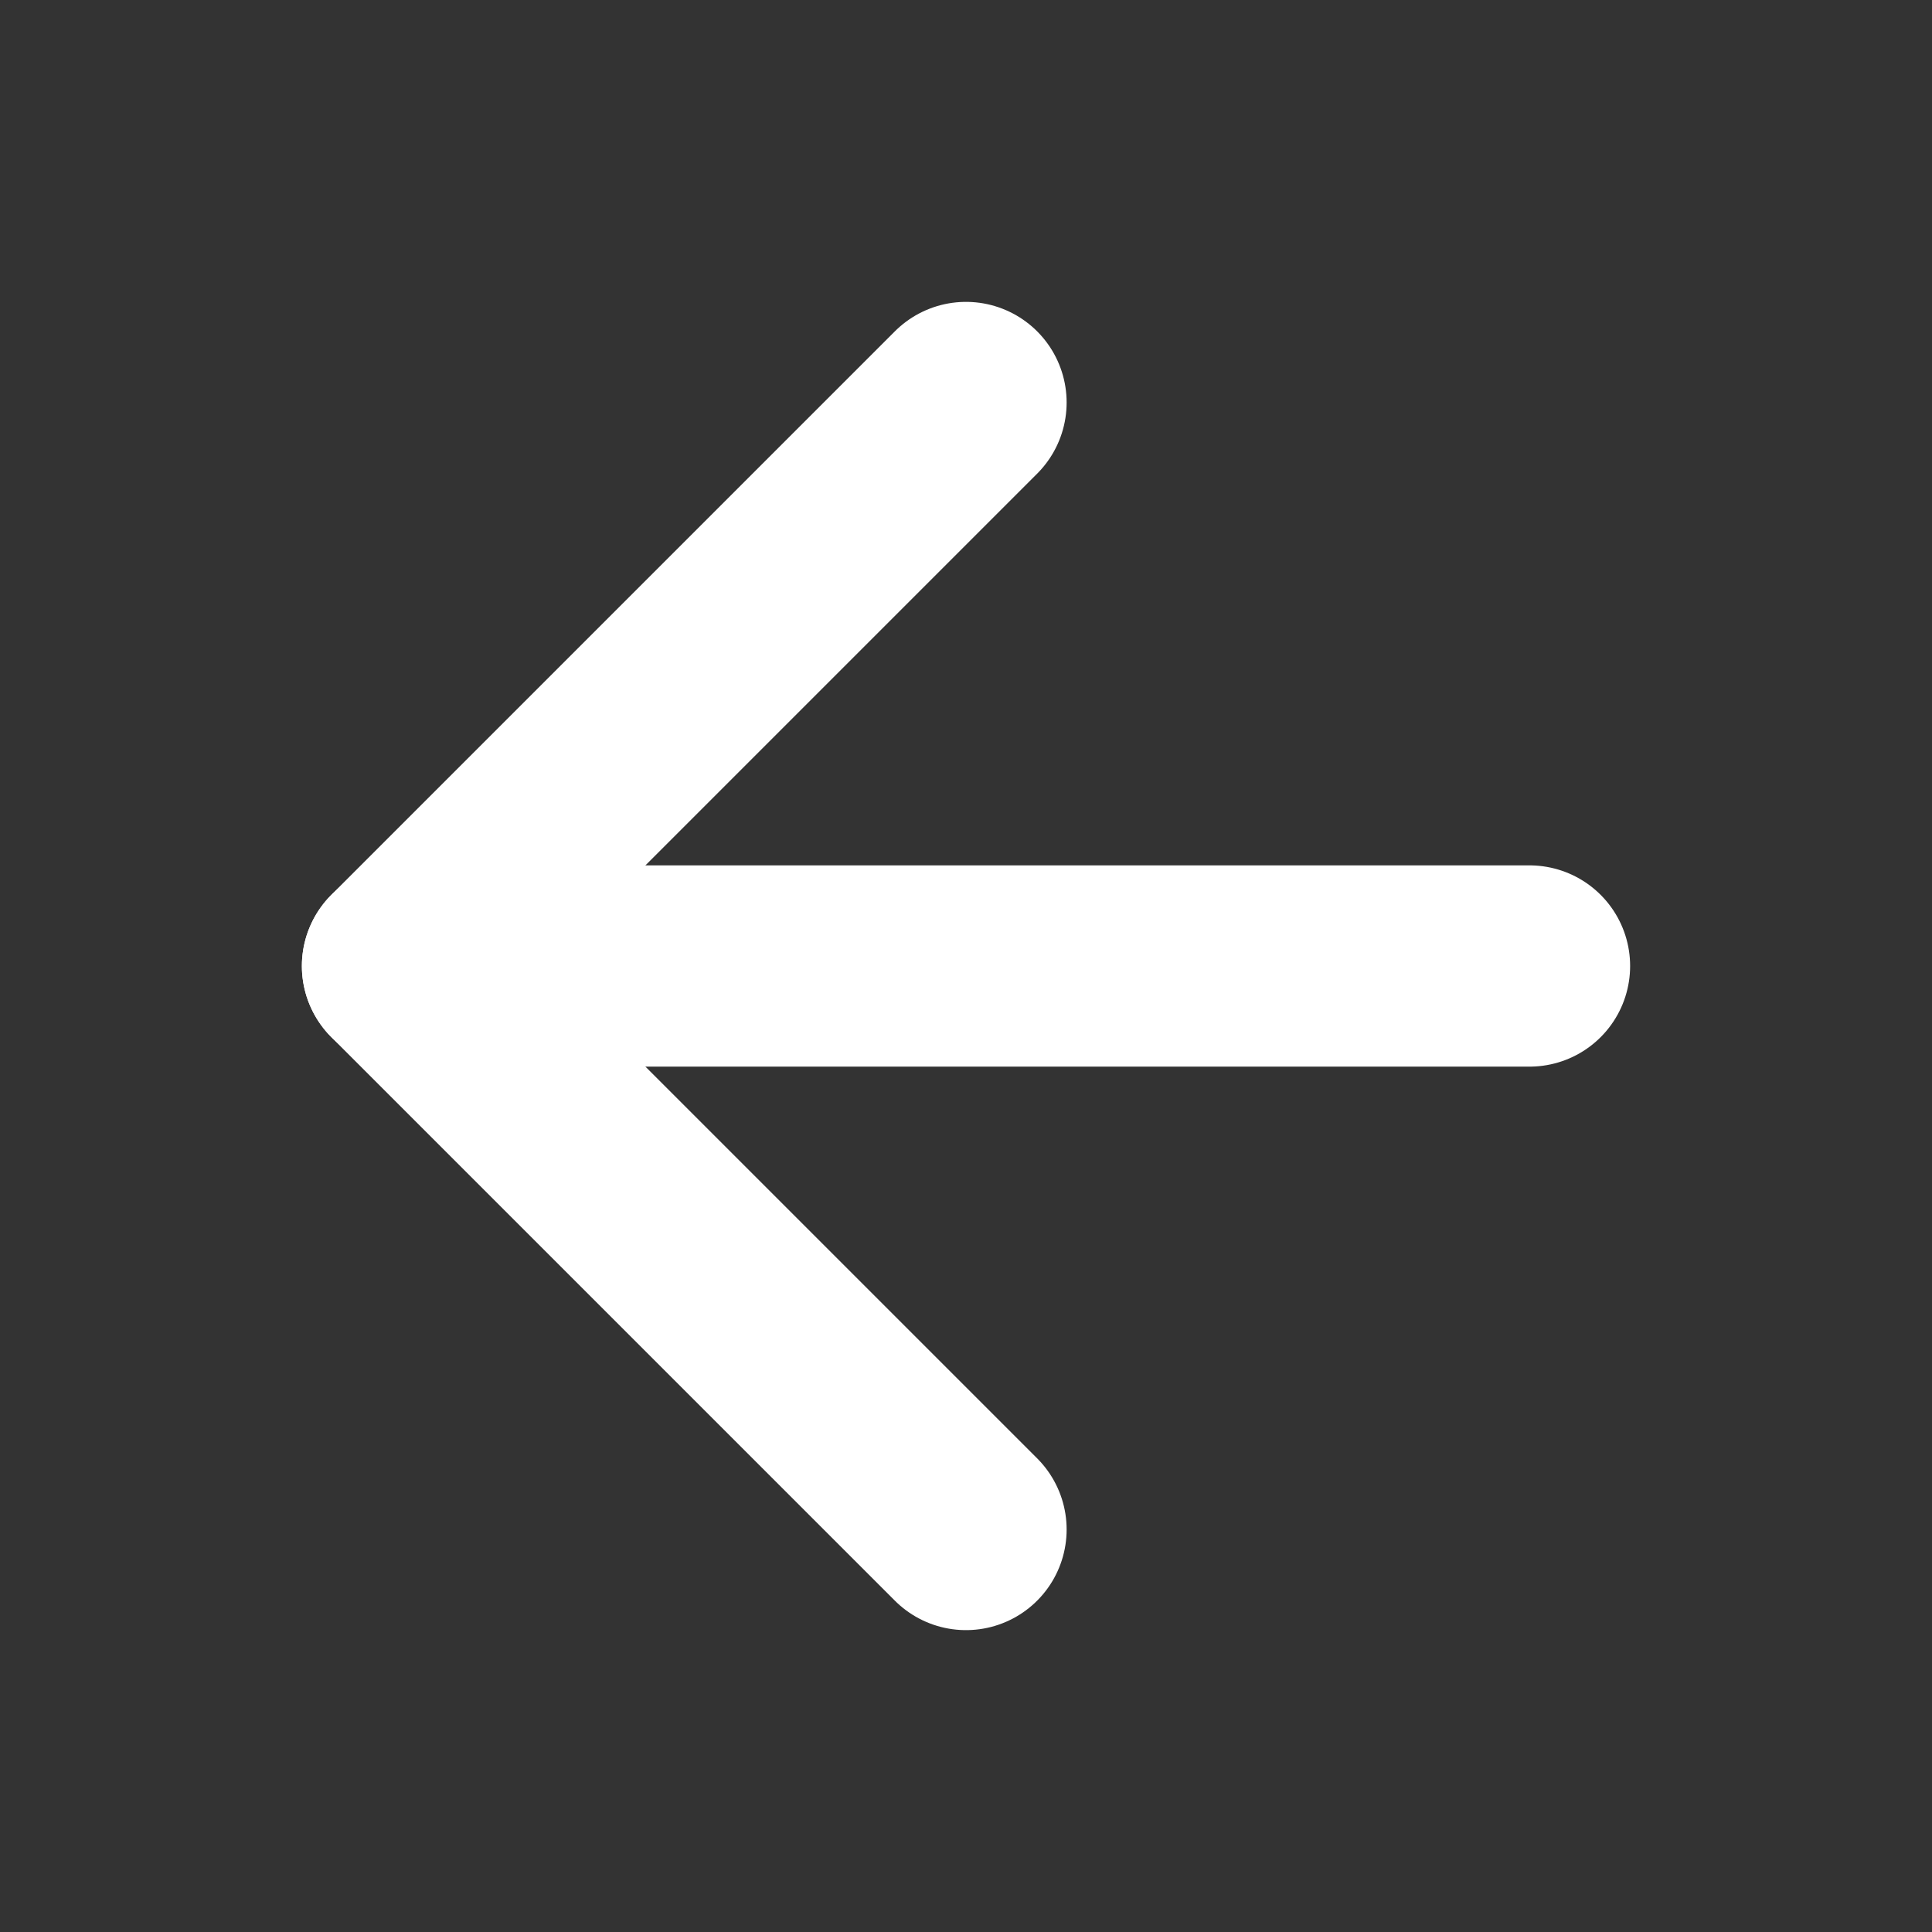
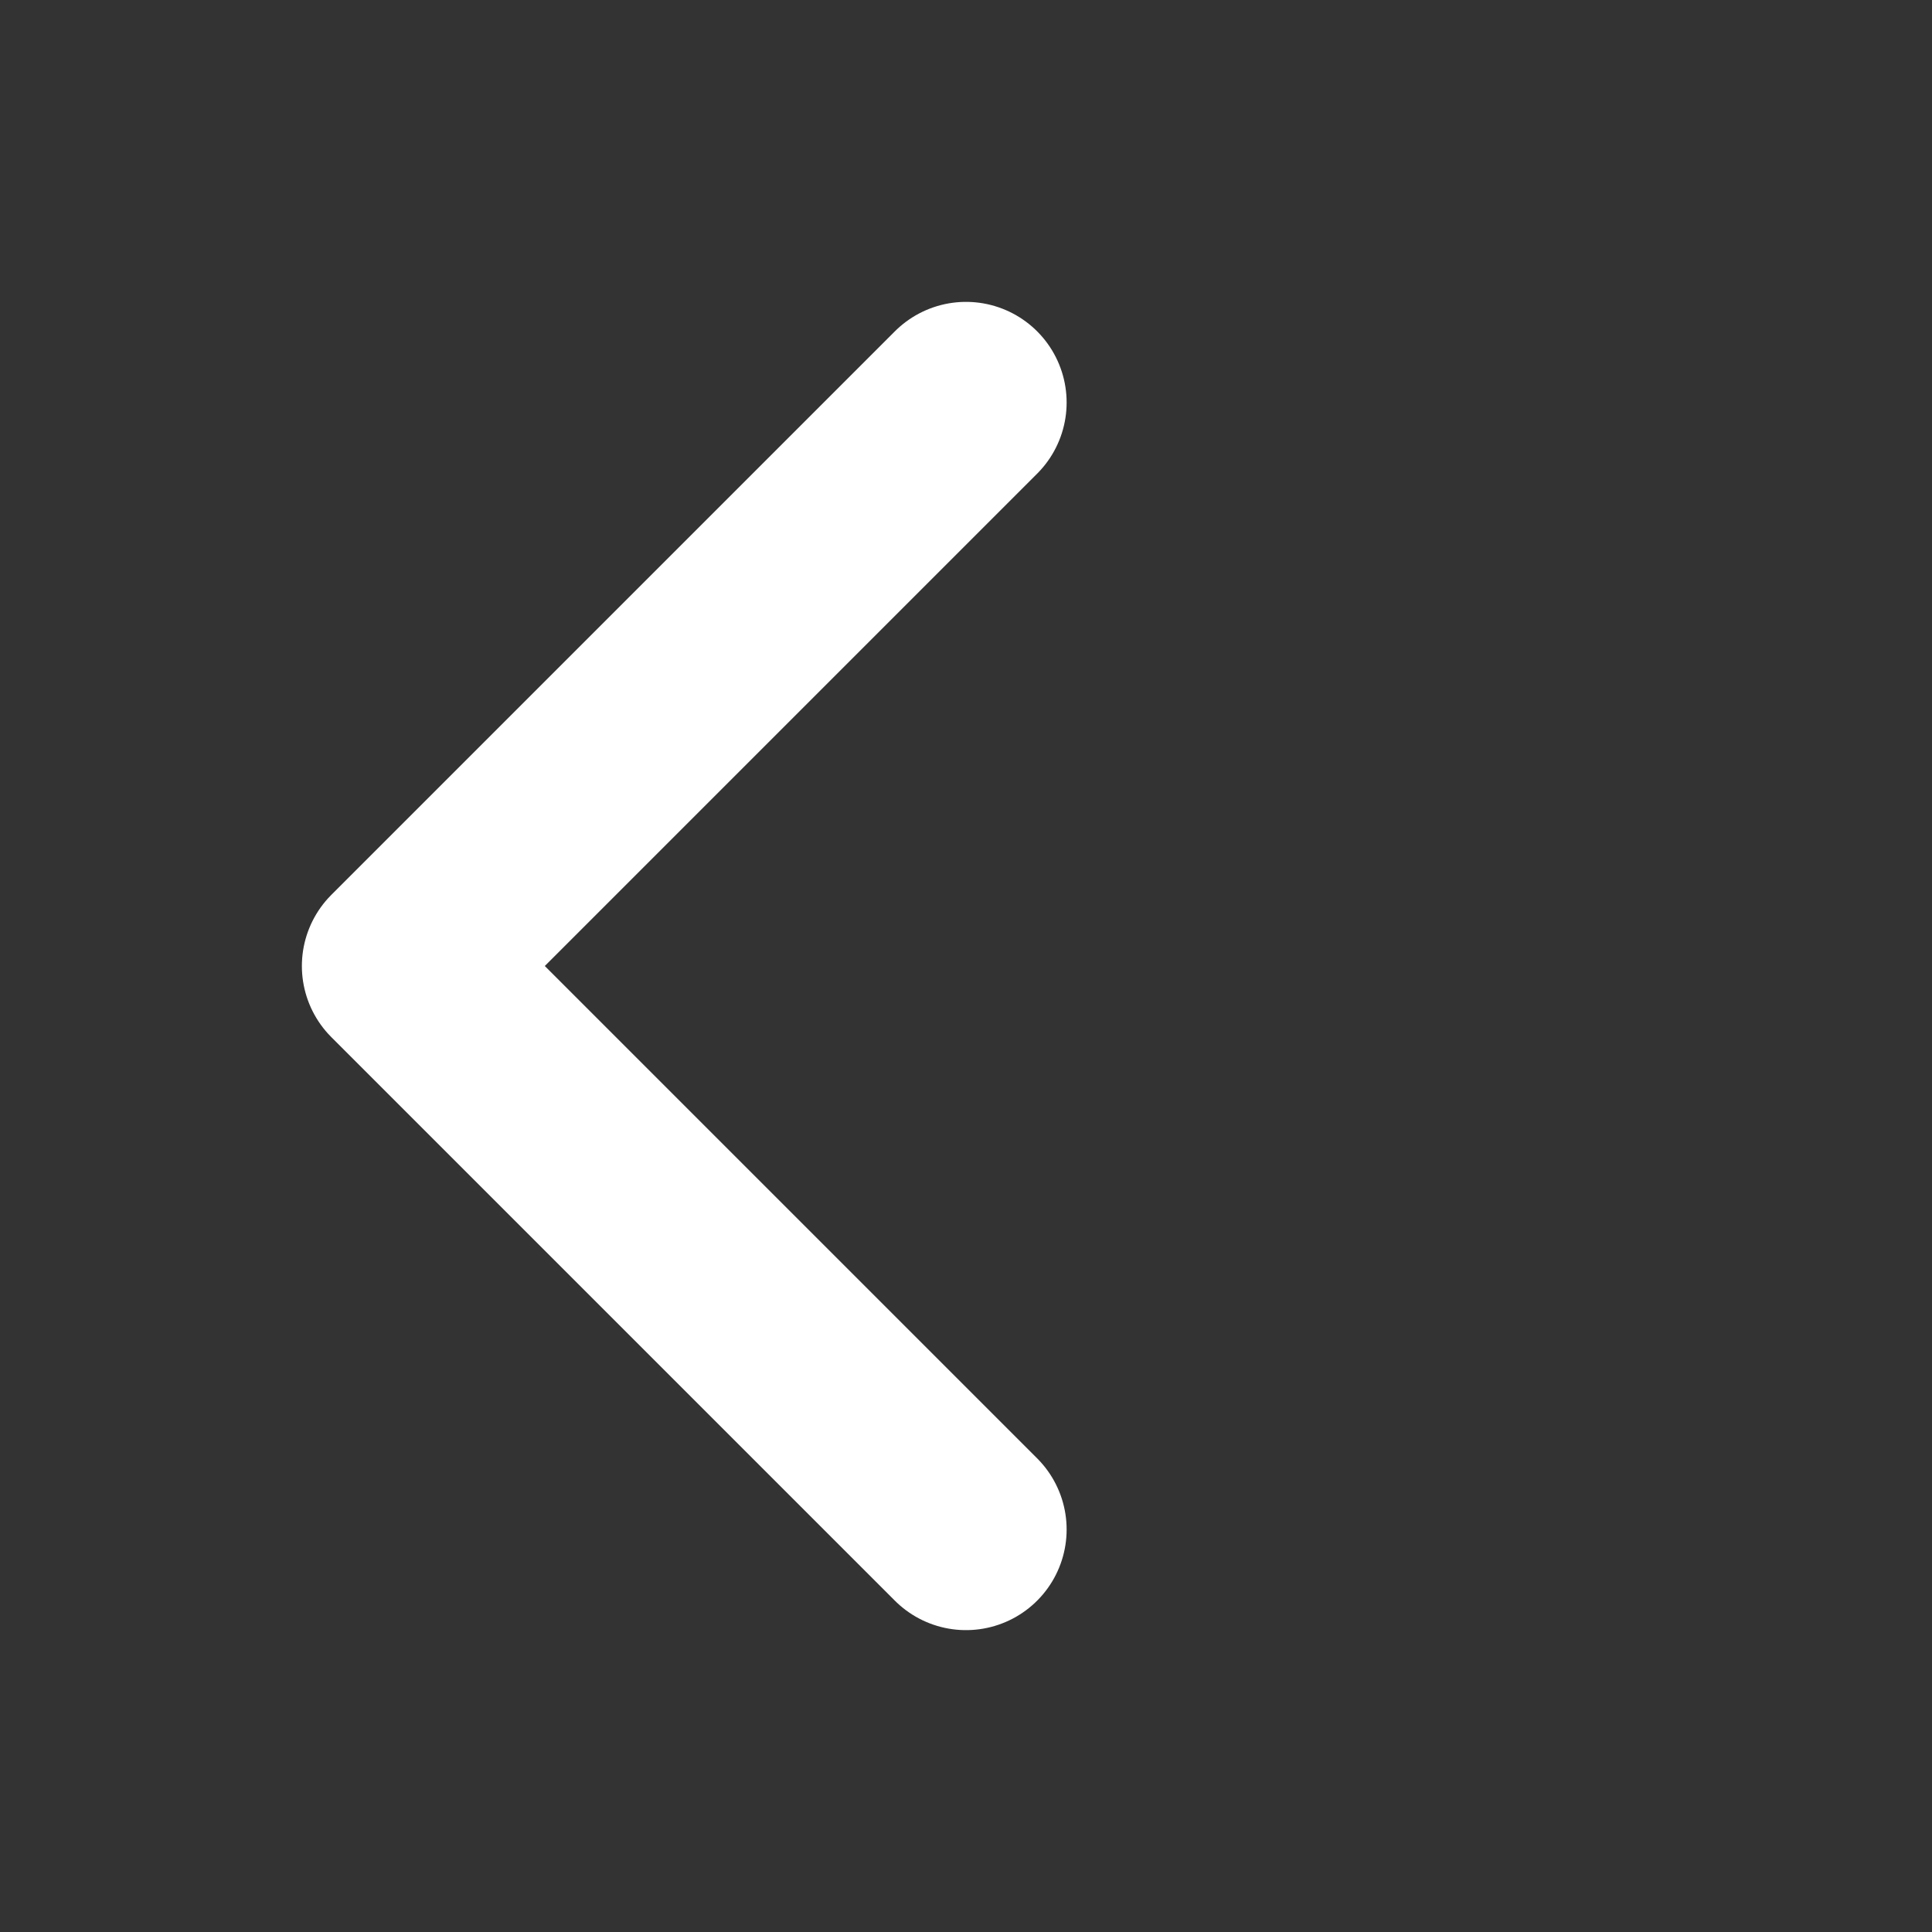
<svg xmlns="http://www.w3.org/2000/svg" width="16" height="16" viewBox="0 0 24 24" fill="none" stroke="#FFFFFF" stroke-width="2.5" stroke-linecap="round" stroke-linejoin="round" class="feather feather-arrow-left bg-white">
  <rect x="0" y="0" width="24" height="24" fill="#333333" stroke="none" />
-   <line x1="19" y1="12" x2="5" y2="12" />
  <polyline points="12 19 5 12 12 5" />
</svg>